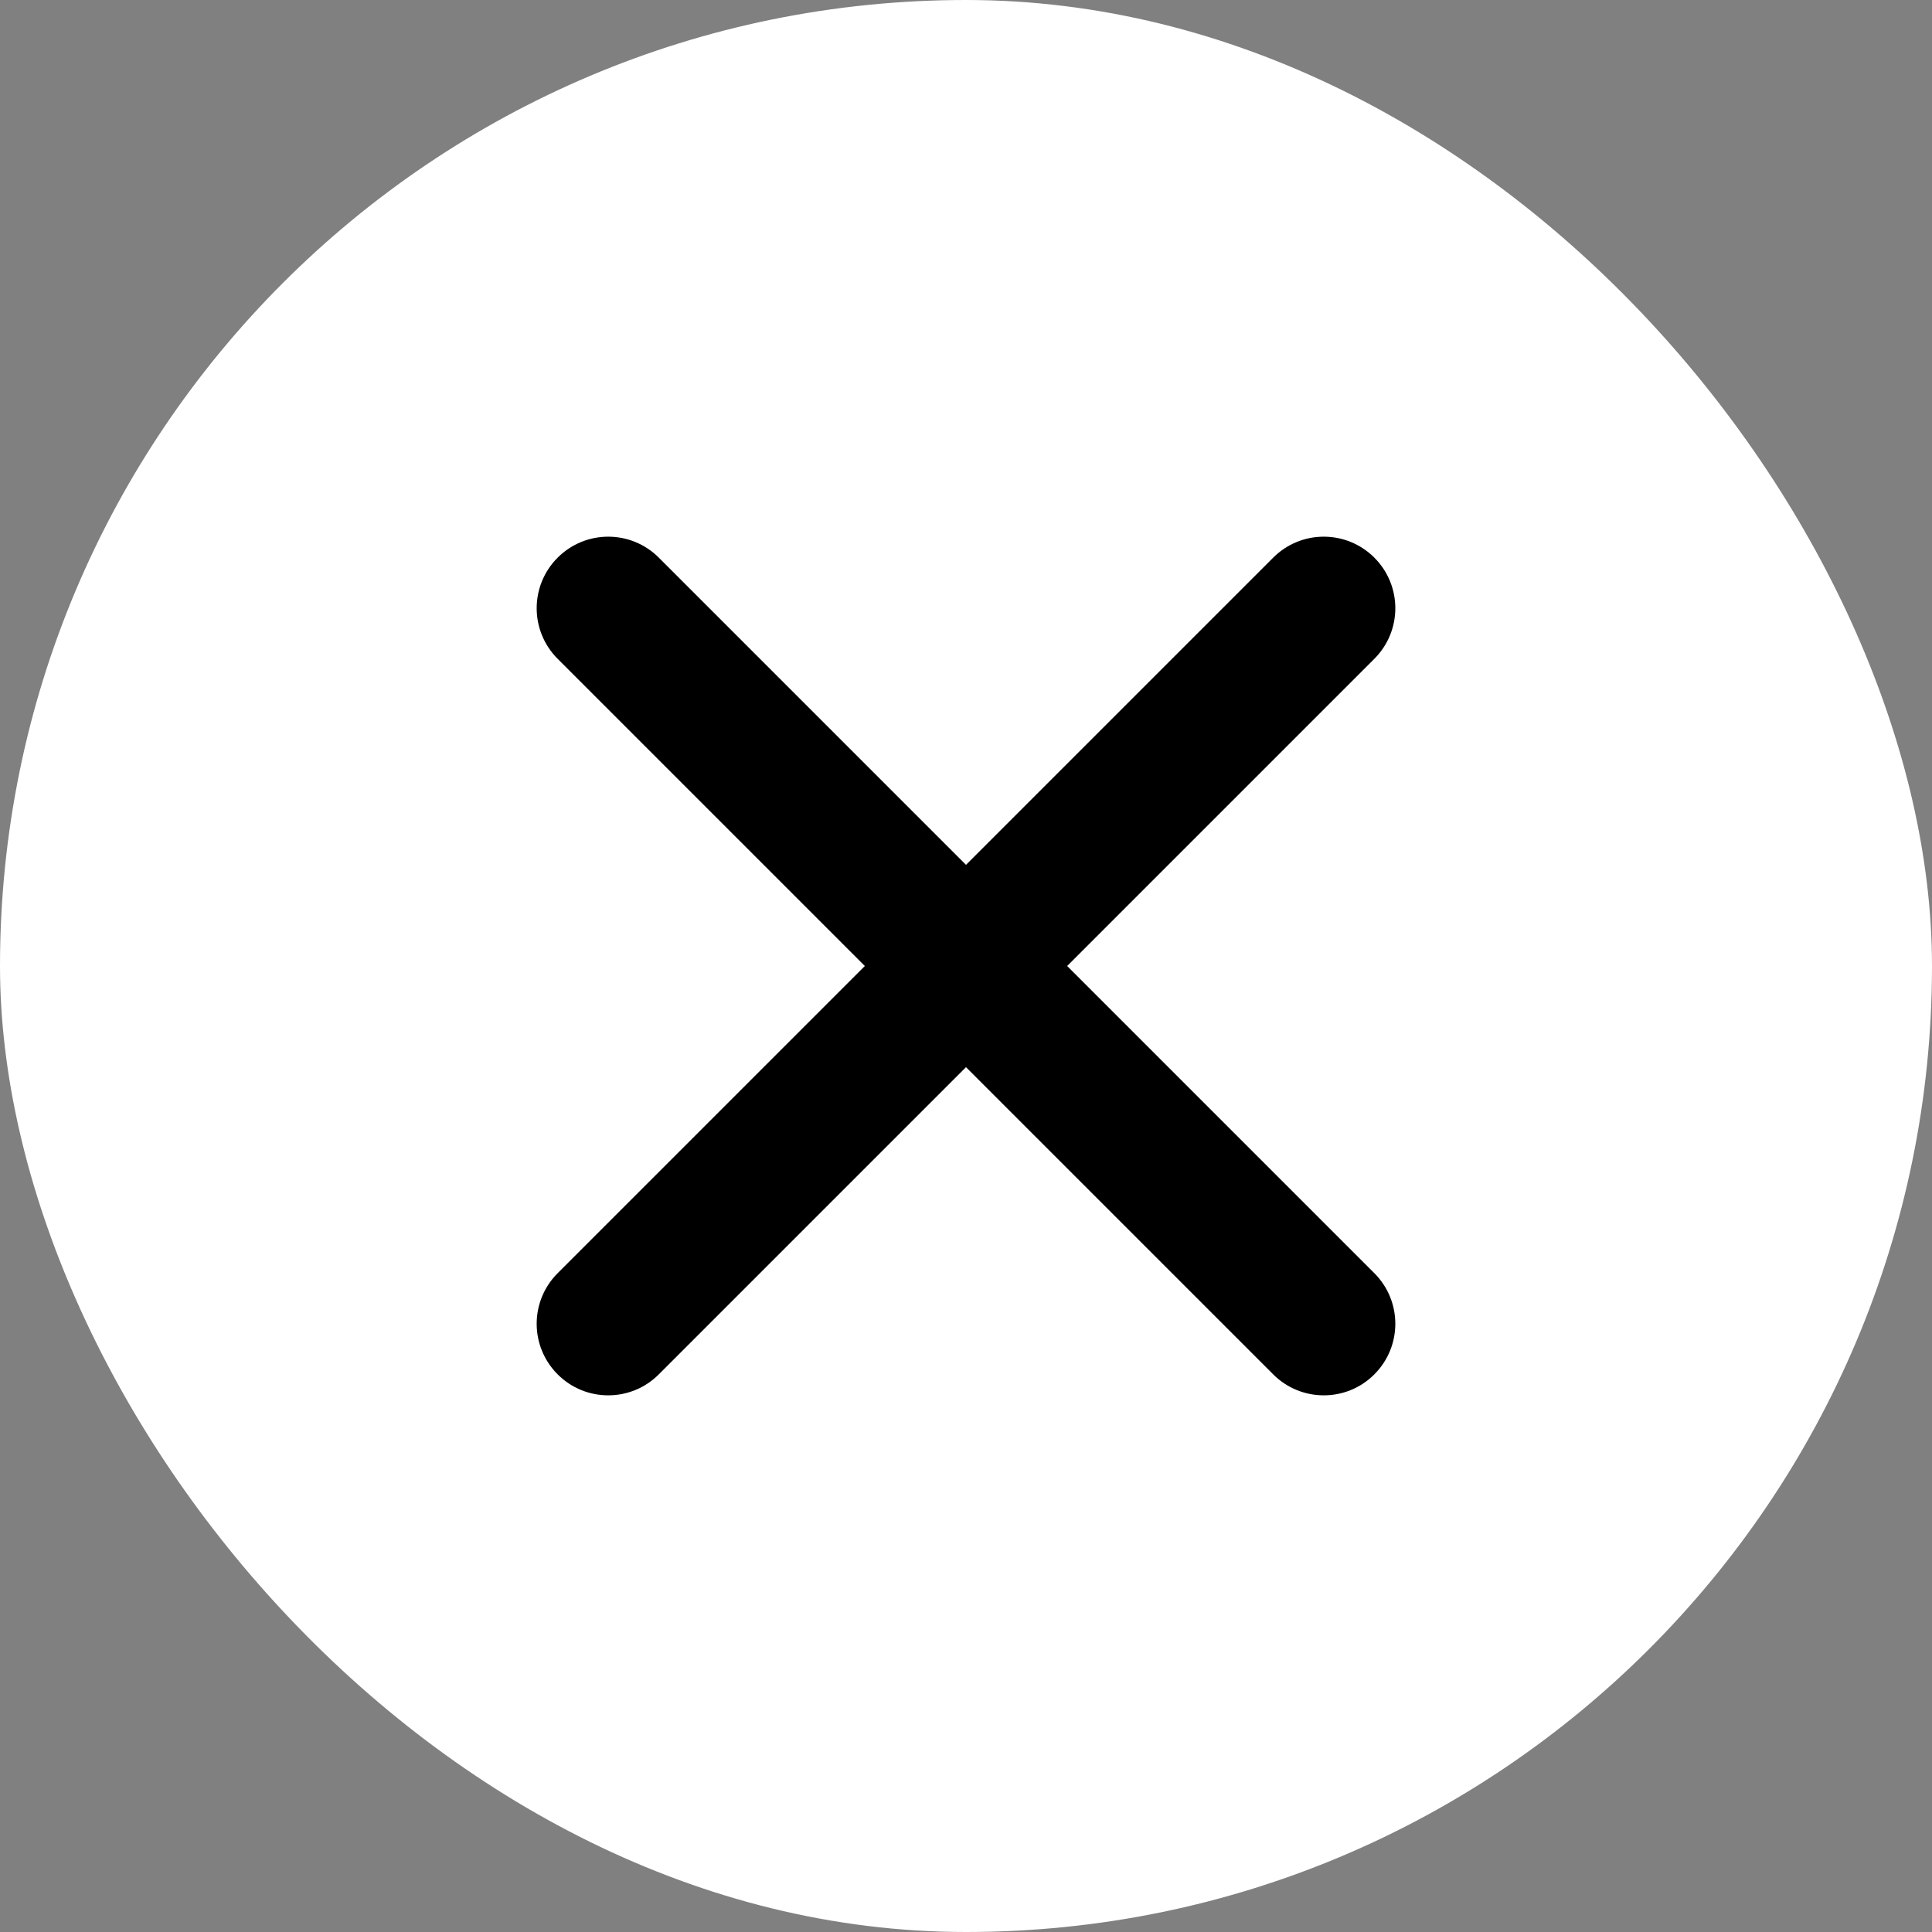
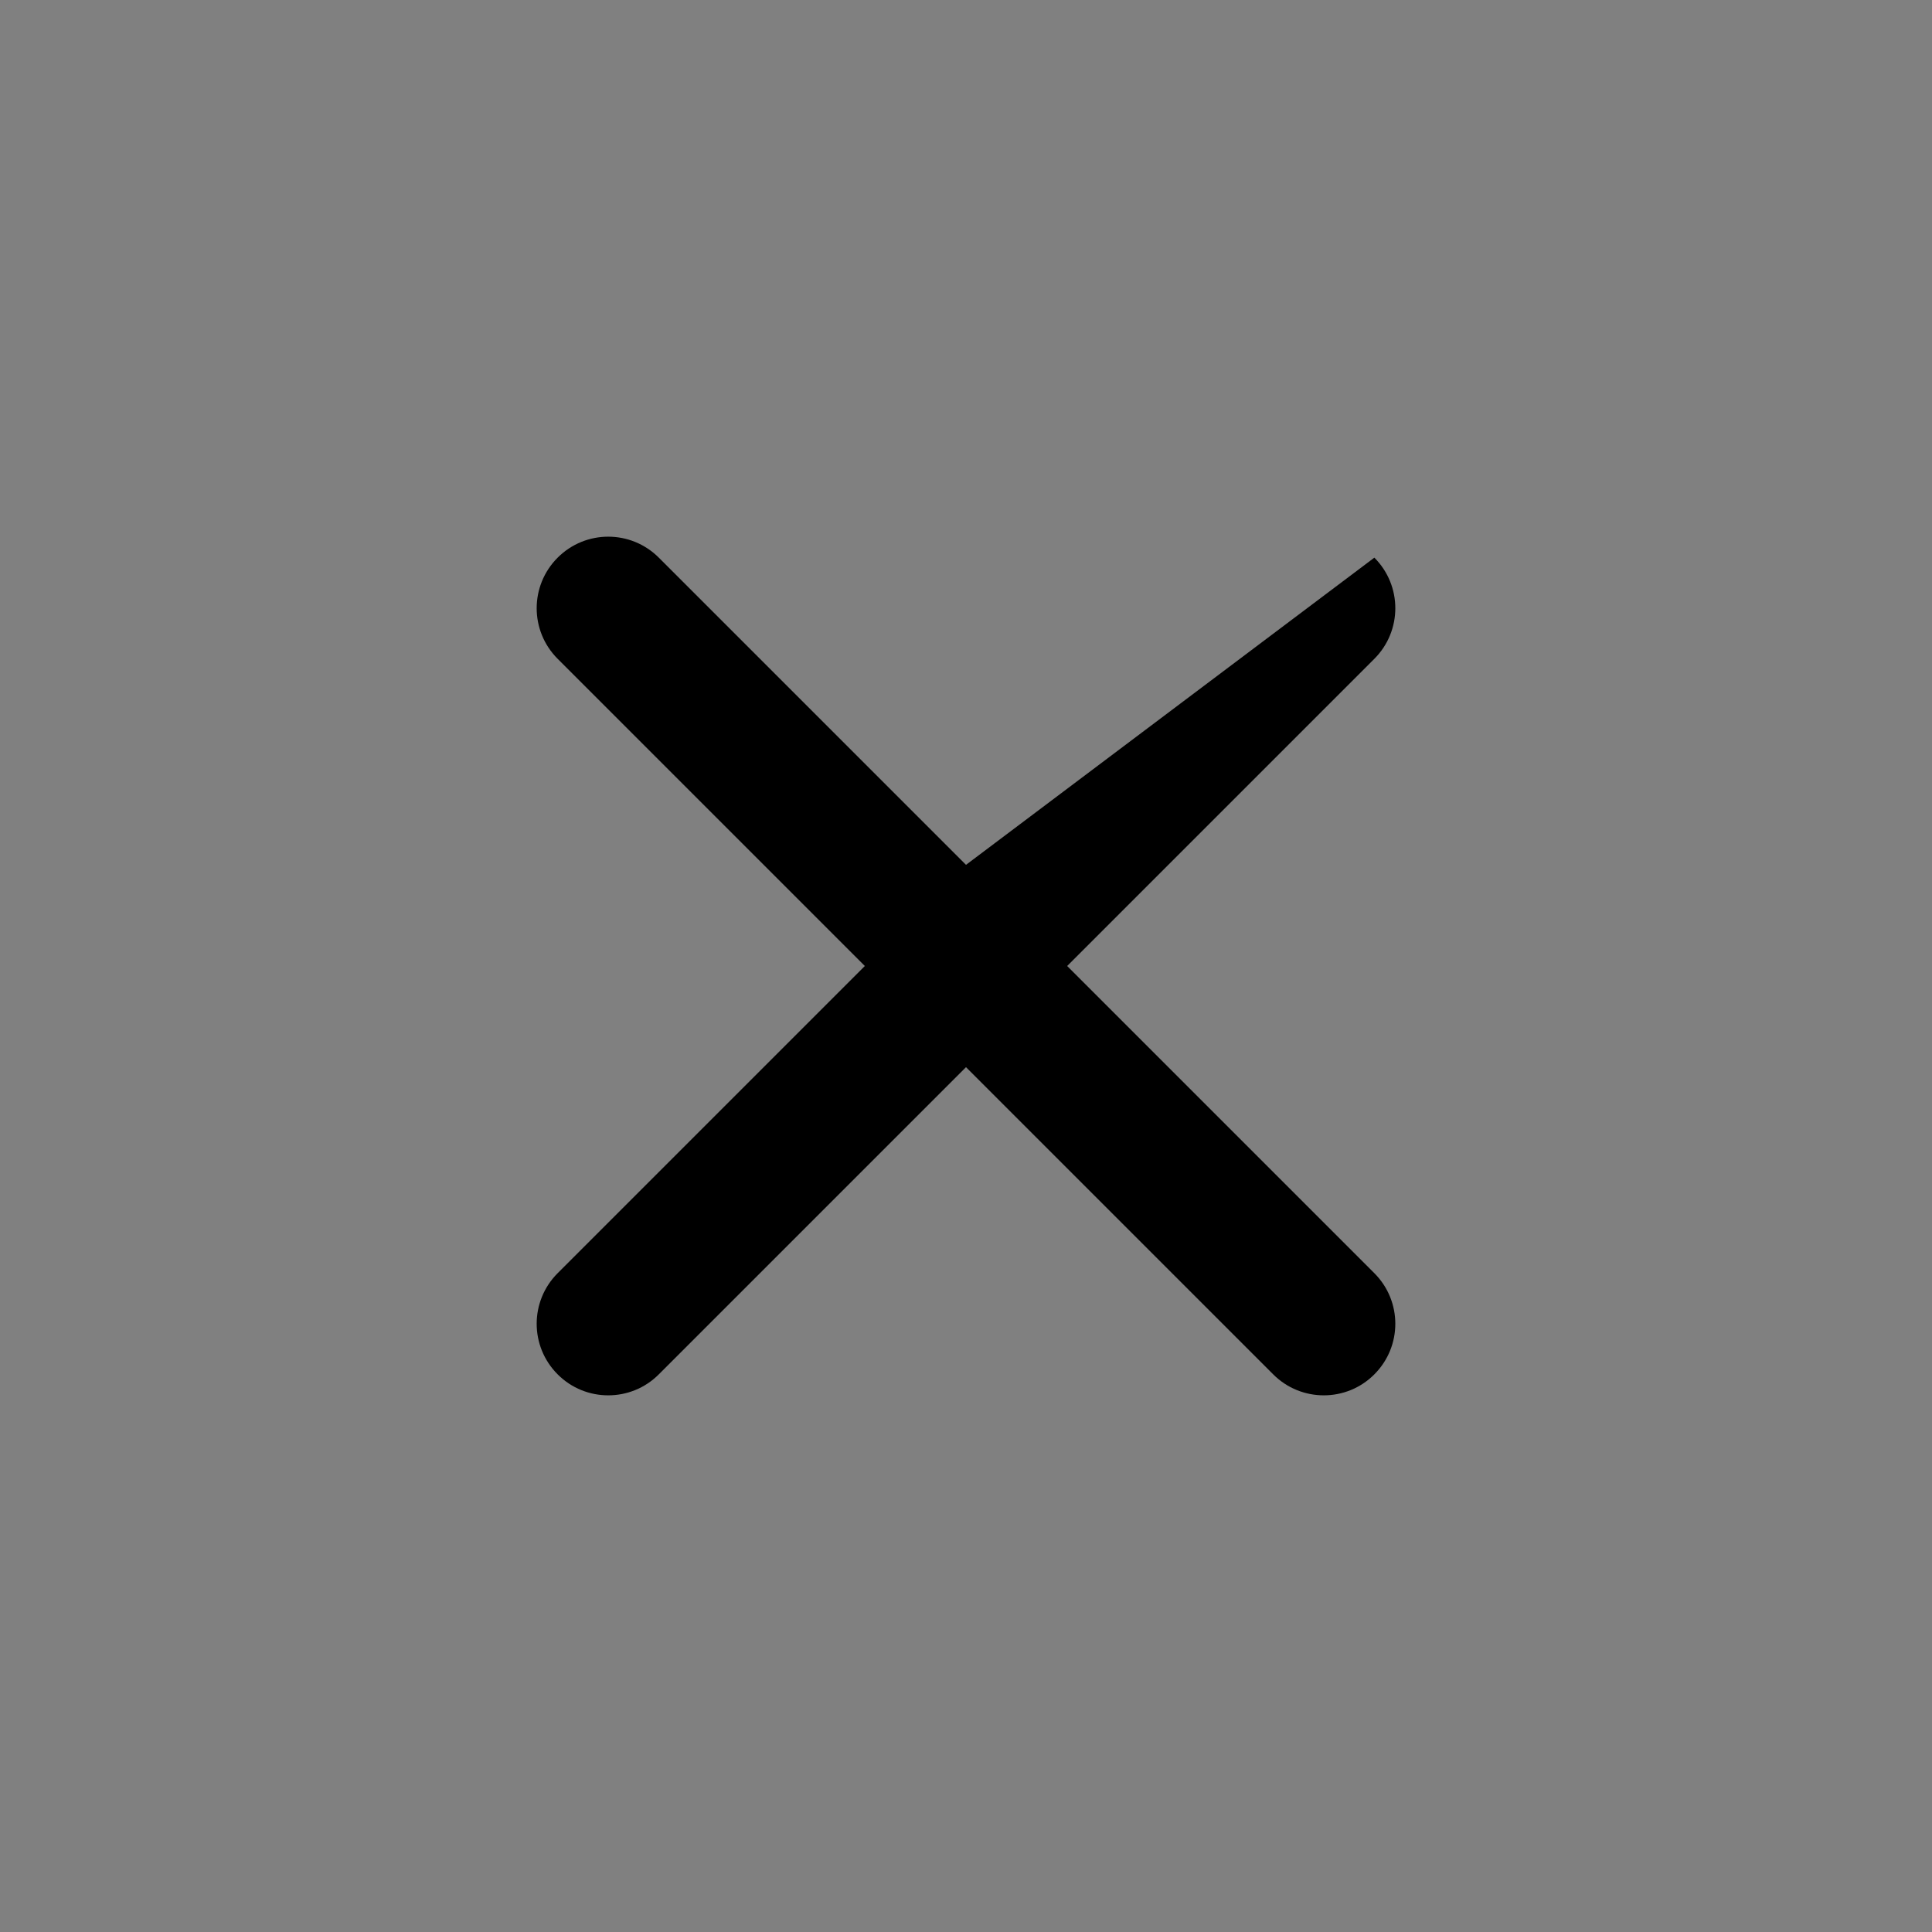
<svg xmlns="http://www.w3.org/2000/svg" width="36" height="36" viewBox="0 0 36 36" fill="none">
  <rect x="0" y="0" width="36" height="36" fill="#808080" stroke="none" />
-   <rect width="36" height="36" rx="18" fill="white" />
-   <path d="M19.885 18L25.609 12.276C26.13 11.755 26.13 10.912 25.609 10.391C25.088 9.87 24.245 9.87 23.724 10.391L18 16.115L12.276 10.391C11.755 9.87 10.912 9.87 10.391 10.391C9.87 10.912 9.87 11.755 10.391 12.276L16.115 18L10.391 23.724C9.87 24.245 9.87 25.088 10.391 25.609C10.651 25.87 10.992 26 11.333 26C11.675 26 12.016 25.87 12.276 25.609L18 19.885L23.724 25.609C23.984 25.87 24.326 26 24.667 26C25.008 26 25.349 25.87 25.609 25.609C26.13 25.088 26.13 24.245 25.609 23.724L19.885 18Z" fill="black" />
+   <path d="M19.885 18L25.609 12.276C26.13 11.755 26.13 10.912 25.609 10.391L18 16.115L12.276 10.391C11.755 9.87 10.912 9.87 10.391 10.391C9.87 10.912 9.87 11.755 10.391 12.276L16.115 18L10.391 23.724C9.87 24.245 9.87 25.088 10.391 25.609C10.651 25.87 10.992 26 11.333 26C11.675 26 12.016 25.87 12.276 25.609L18 19.885L23.724 25.609C23.984 25.87 24.326 26 24.667 26C25.008 26 25.349 25.87 25.609 25.609C26.13 25.088 26.13 24.245 25.609 23.724L19.885 18Z" fill="black" />
</svg>